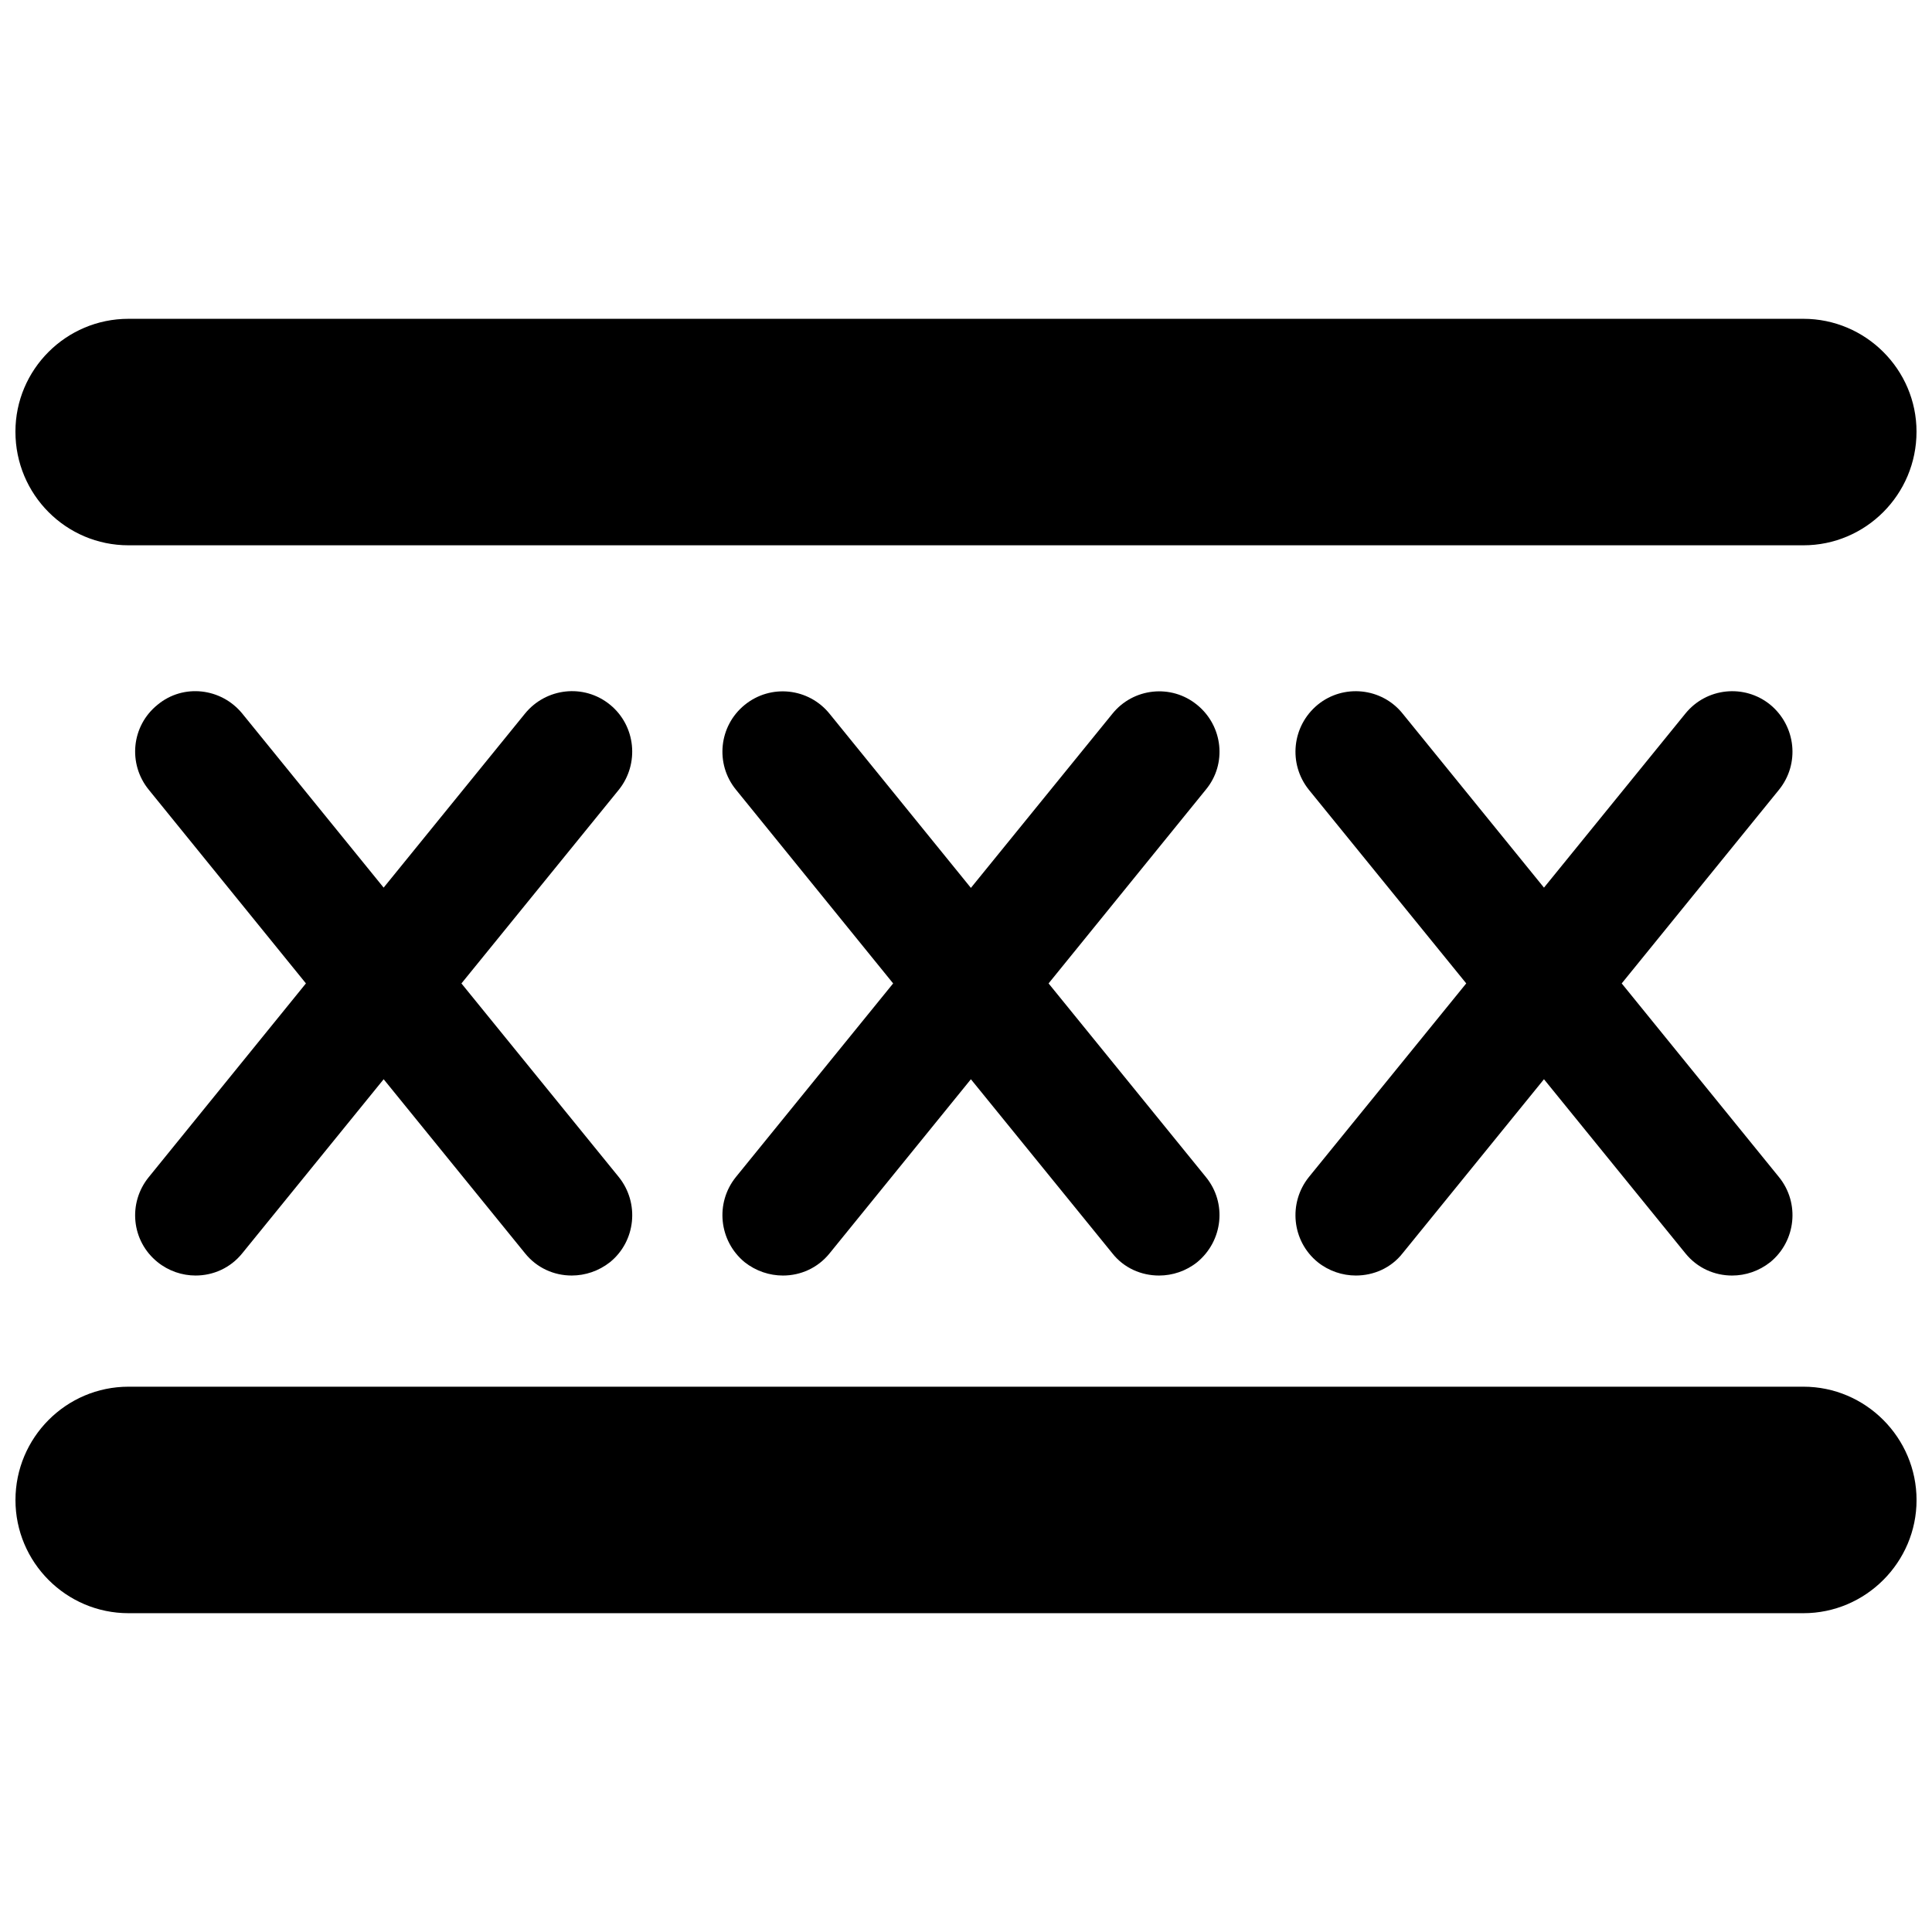
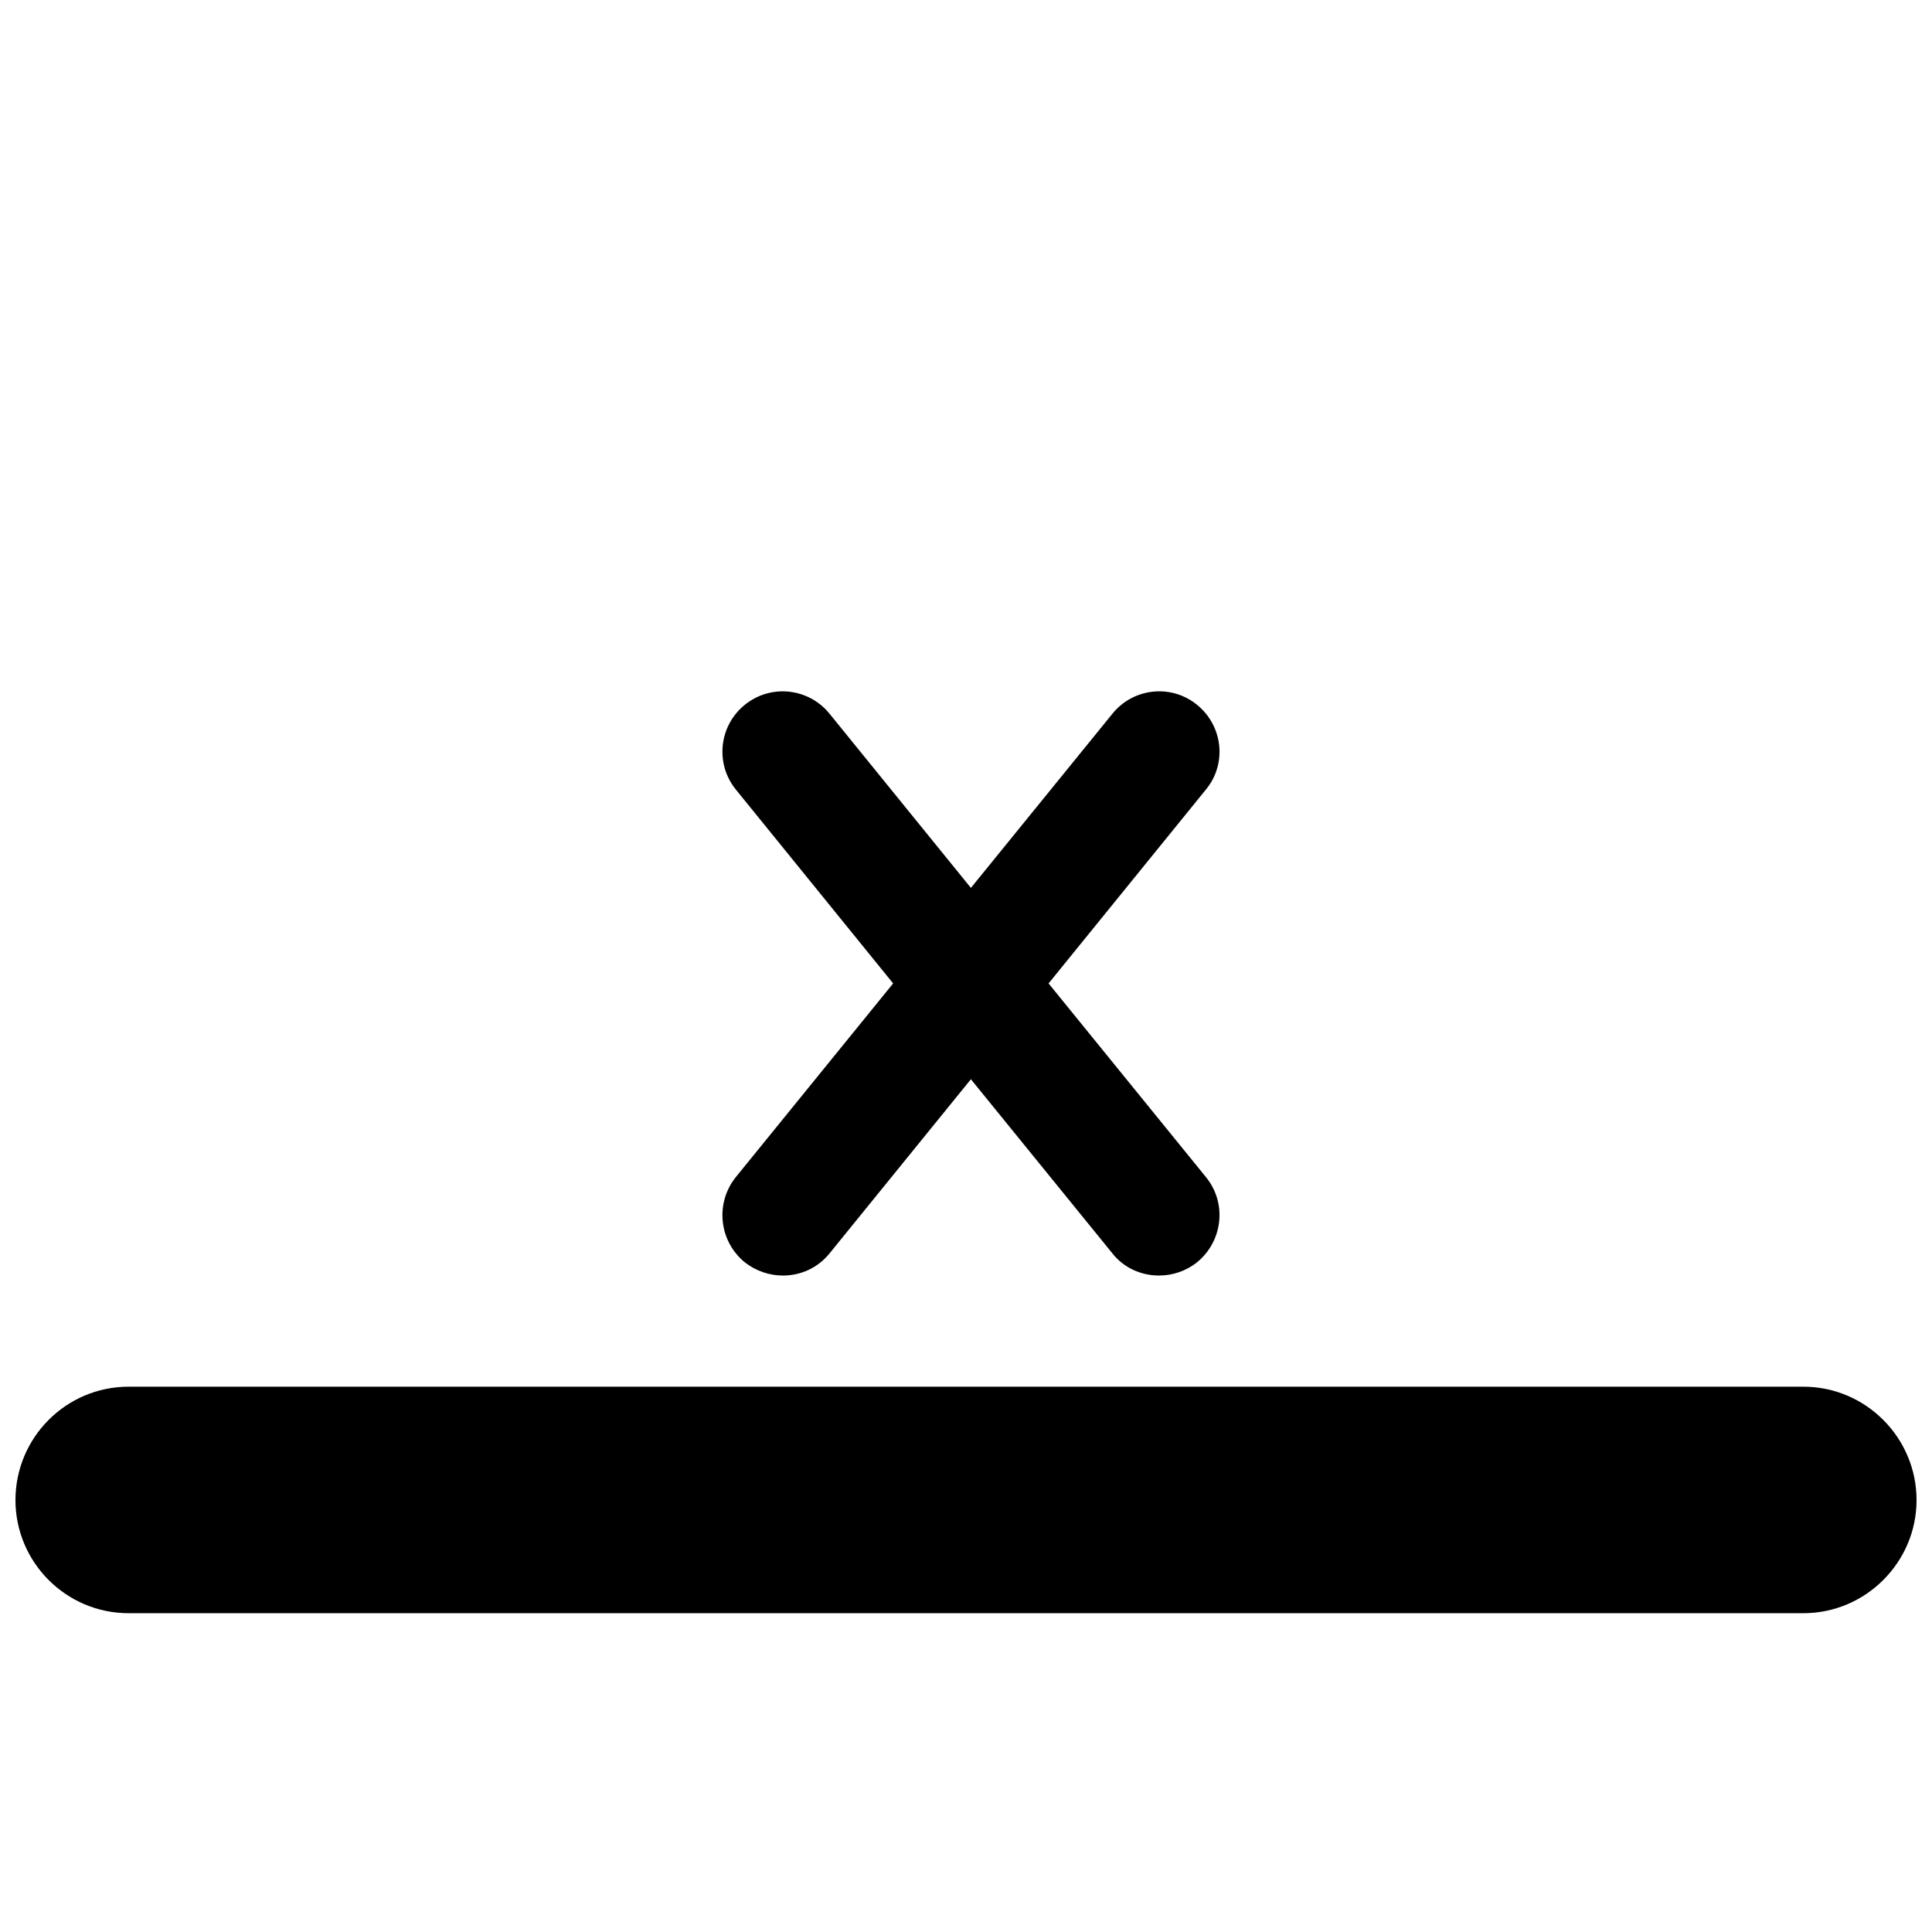
<svg xmlns="http://www.w3.org/2000/svg" width="800px" height="800px" version="1.1" viewBox="144 144 512 512">
  <defs>
    <clipPath id="b">
-       <path d="m148.09 228h503.81v61h-503.81z" />
-     </clipPath>
+       </clipPath>
    <clipPath id="a">
      <path d="m148.09 511h503.81v61h-503.81z" />
    </clipPath>
  </defs>
-   <path d="m615.43 353.32-41.66 51.297 41.66 51.305c5.606 6.887 4.523 16.988-2.297 22.566-2.988 2.363-6.559 3.543-10.102 3.543-4.66 0-9.219-1.969-12.398-5.906l-37.465-46.117-37.457 46.113c-3.082 3.934-7.707 5.906-12.398 5.906-3.543 0-7.148-1.18-10.102-3.543-6.856-5.57-7.871-15.672-2.332-22.566l41.691-51.305-41.688-51.293c-5.543-6.887-4.523-16.922 2.332-22.566 6.82-5.57 16.988-4.523 22.5 2.363l37.457 46.117 37.465-46.117c5.57-6.887 15.645-7.934 22.5-2.363 6.816 5.641 7.898 15.68 2.293 22.566z" />
  <path d="m461.27 330.82c-6.852-5.644-16.988-4.523-22.5 2.363l-37.473 46.117-37.43-46.117c-5.543-6.887-15.629-8-22.535-2.363-6.836 5.578-7.856 15.613-2.312 22.434l41.672 51.363-41.672 51.305c-5.543 6.887-4.523 16.922 2.312 22.566 3.004 2.363 6.594 3.543 10.152 3.543 4.641 0 9.219-1.969 12.383-5.906l37.43-46.113 37.473 46.113c3.082 3.934 7.707 5.906 12.398 5.906 3.543 0 7.148-1.18 10.102-3.543 6.82-5.637 7.941-15.672 2.297-22.566l-41.684-51.305 41.684-51.363c5.644-6.816 4.531-16.855-2.297-22.434z" />
-   <path d="m305.66 330.75c-6.922-5.644-16.988-4.457-22.535 2.363l-37.457 46.117-37.457-46.117c-5.562-6.82-15.629-8-22.434-2.363-6.953 5.578-7.957 15.68-2.328 22.566l41.625 51.297-41.629 51.309c-5.621 6.887-4.625 16.988 2.328 22.562 2.938 2.363 6.523 3.543 10.055 3.543 4.641 0 9.215-1.969 12.383-5.906l37.461-46.113 37.457 46.113c3.164 3.934 7.723 5.906 12.383 5.906 3.559 0 7.148-1.18 10.152-3.543 6.836-5.57 7.859-15.672 2.312-22.566l-41.691-51.297 41.684-51.297c5.547-6.891 4.527-16.996-2.309-22.574z" />
  <g clip-path="url(#b)">
    <path d="m178.05 288.51h443.87c16.496 0 29.977-13.445 29.977-30.113 0-16.465-13.48-29.91-29.977-29.91h-443.87c-16.559 0-29.961 13.445-29.961 29.914 0 16.66 13.402 30.109 29.961 30.109z" />
  </g>
  <g clip-path="url(#a)">
    <path d="m621.93 511.49h-443.87c-16.559 0-29.961 13.512-29.961 30.047 0 16.465 13.402 29.977 29.961 29.977h443.87c16.496 0 29.977-13.516 29.977-29.977 0-16.535-13.48-30.047-29.977-30.047z" />
  </g>
</svg>